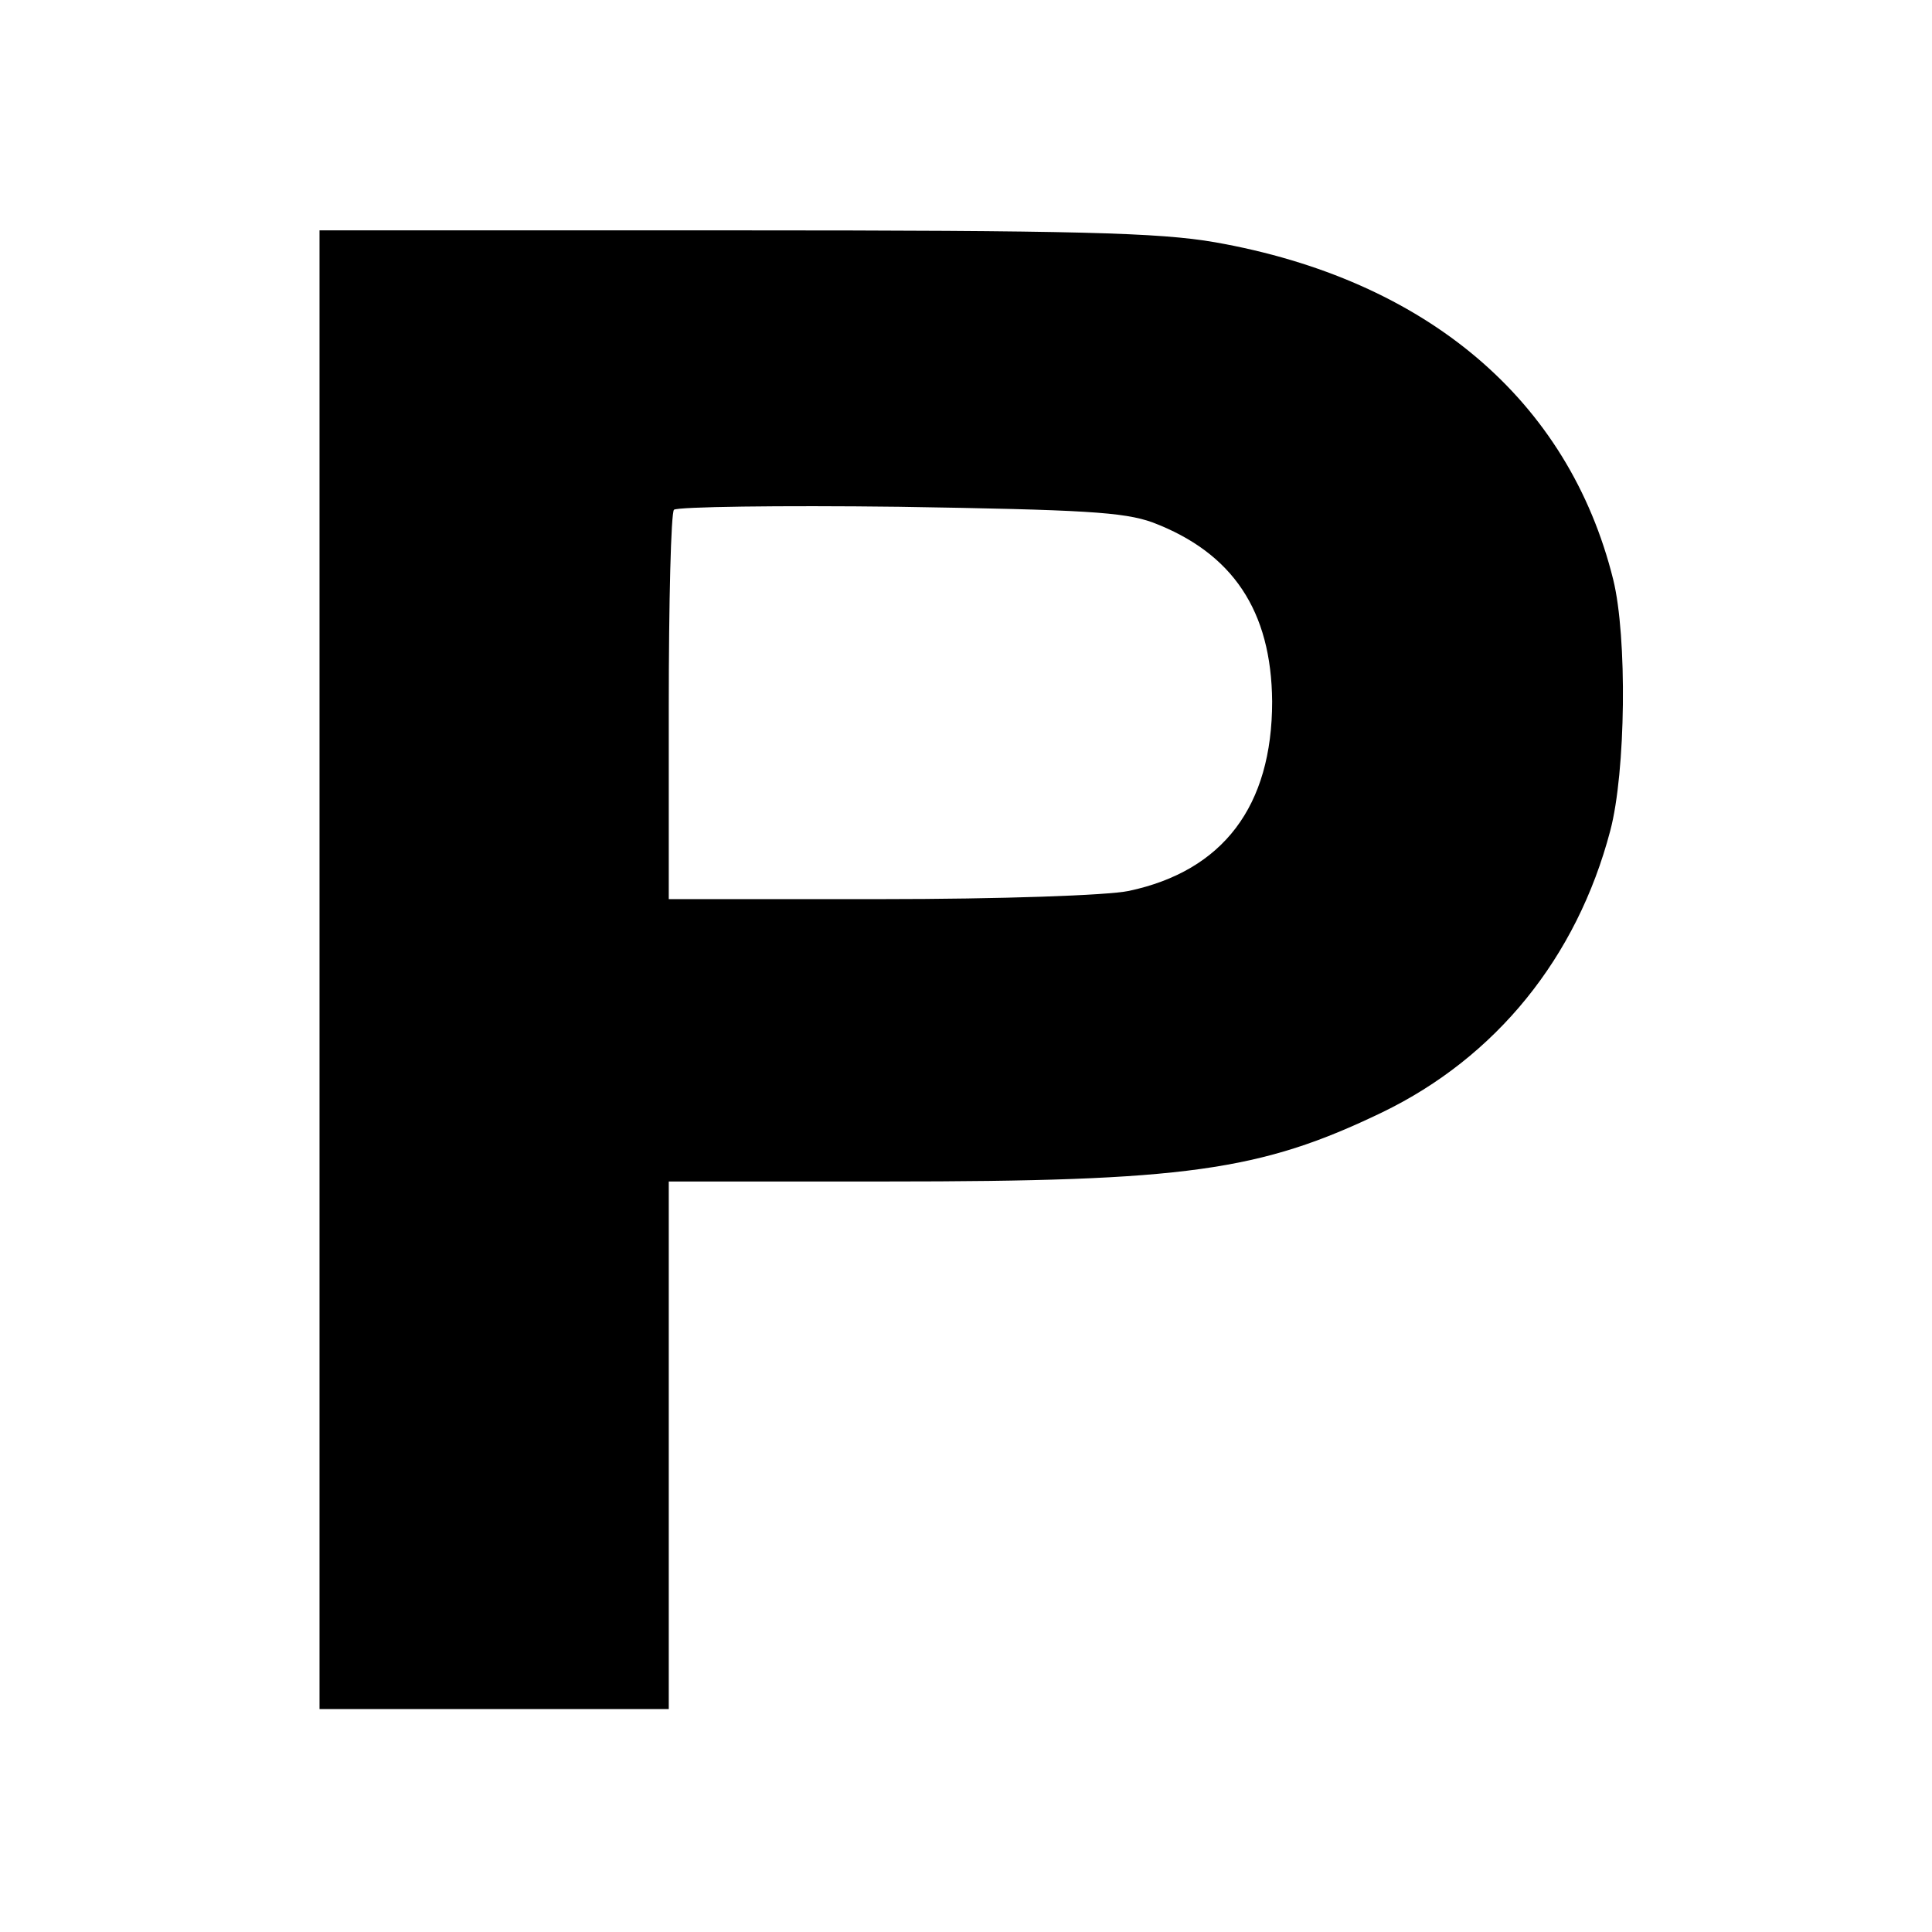
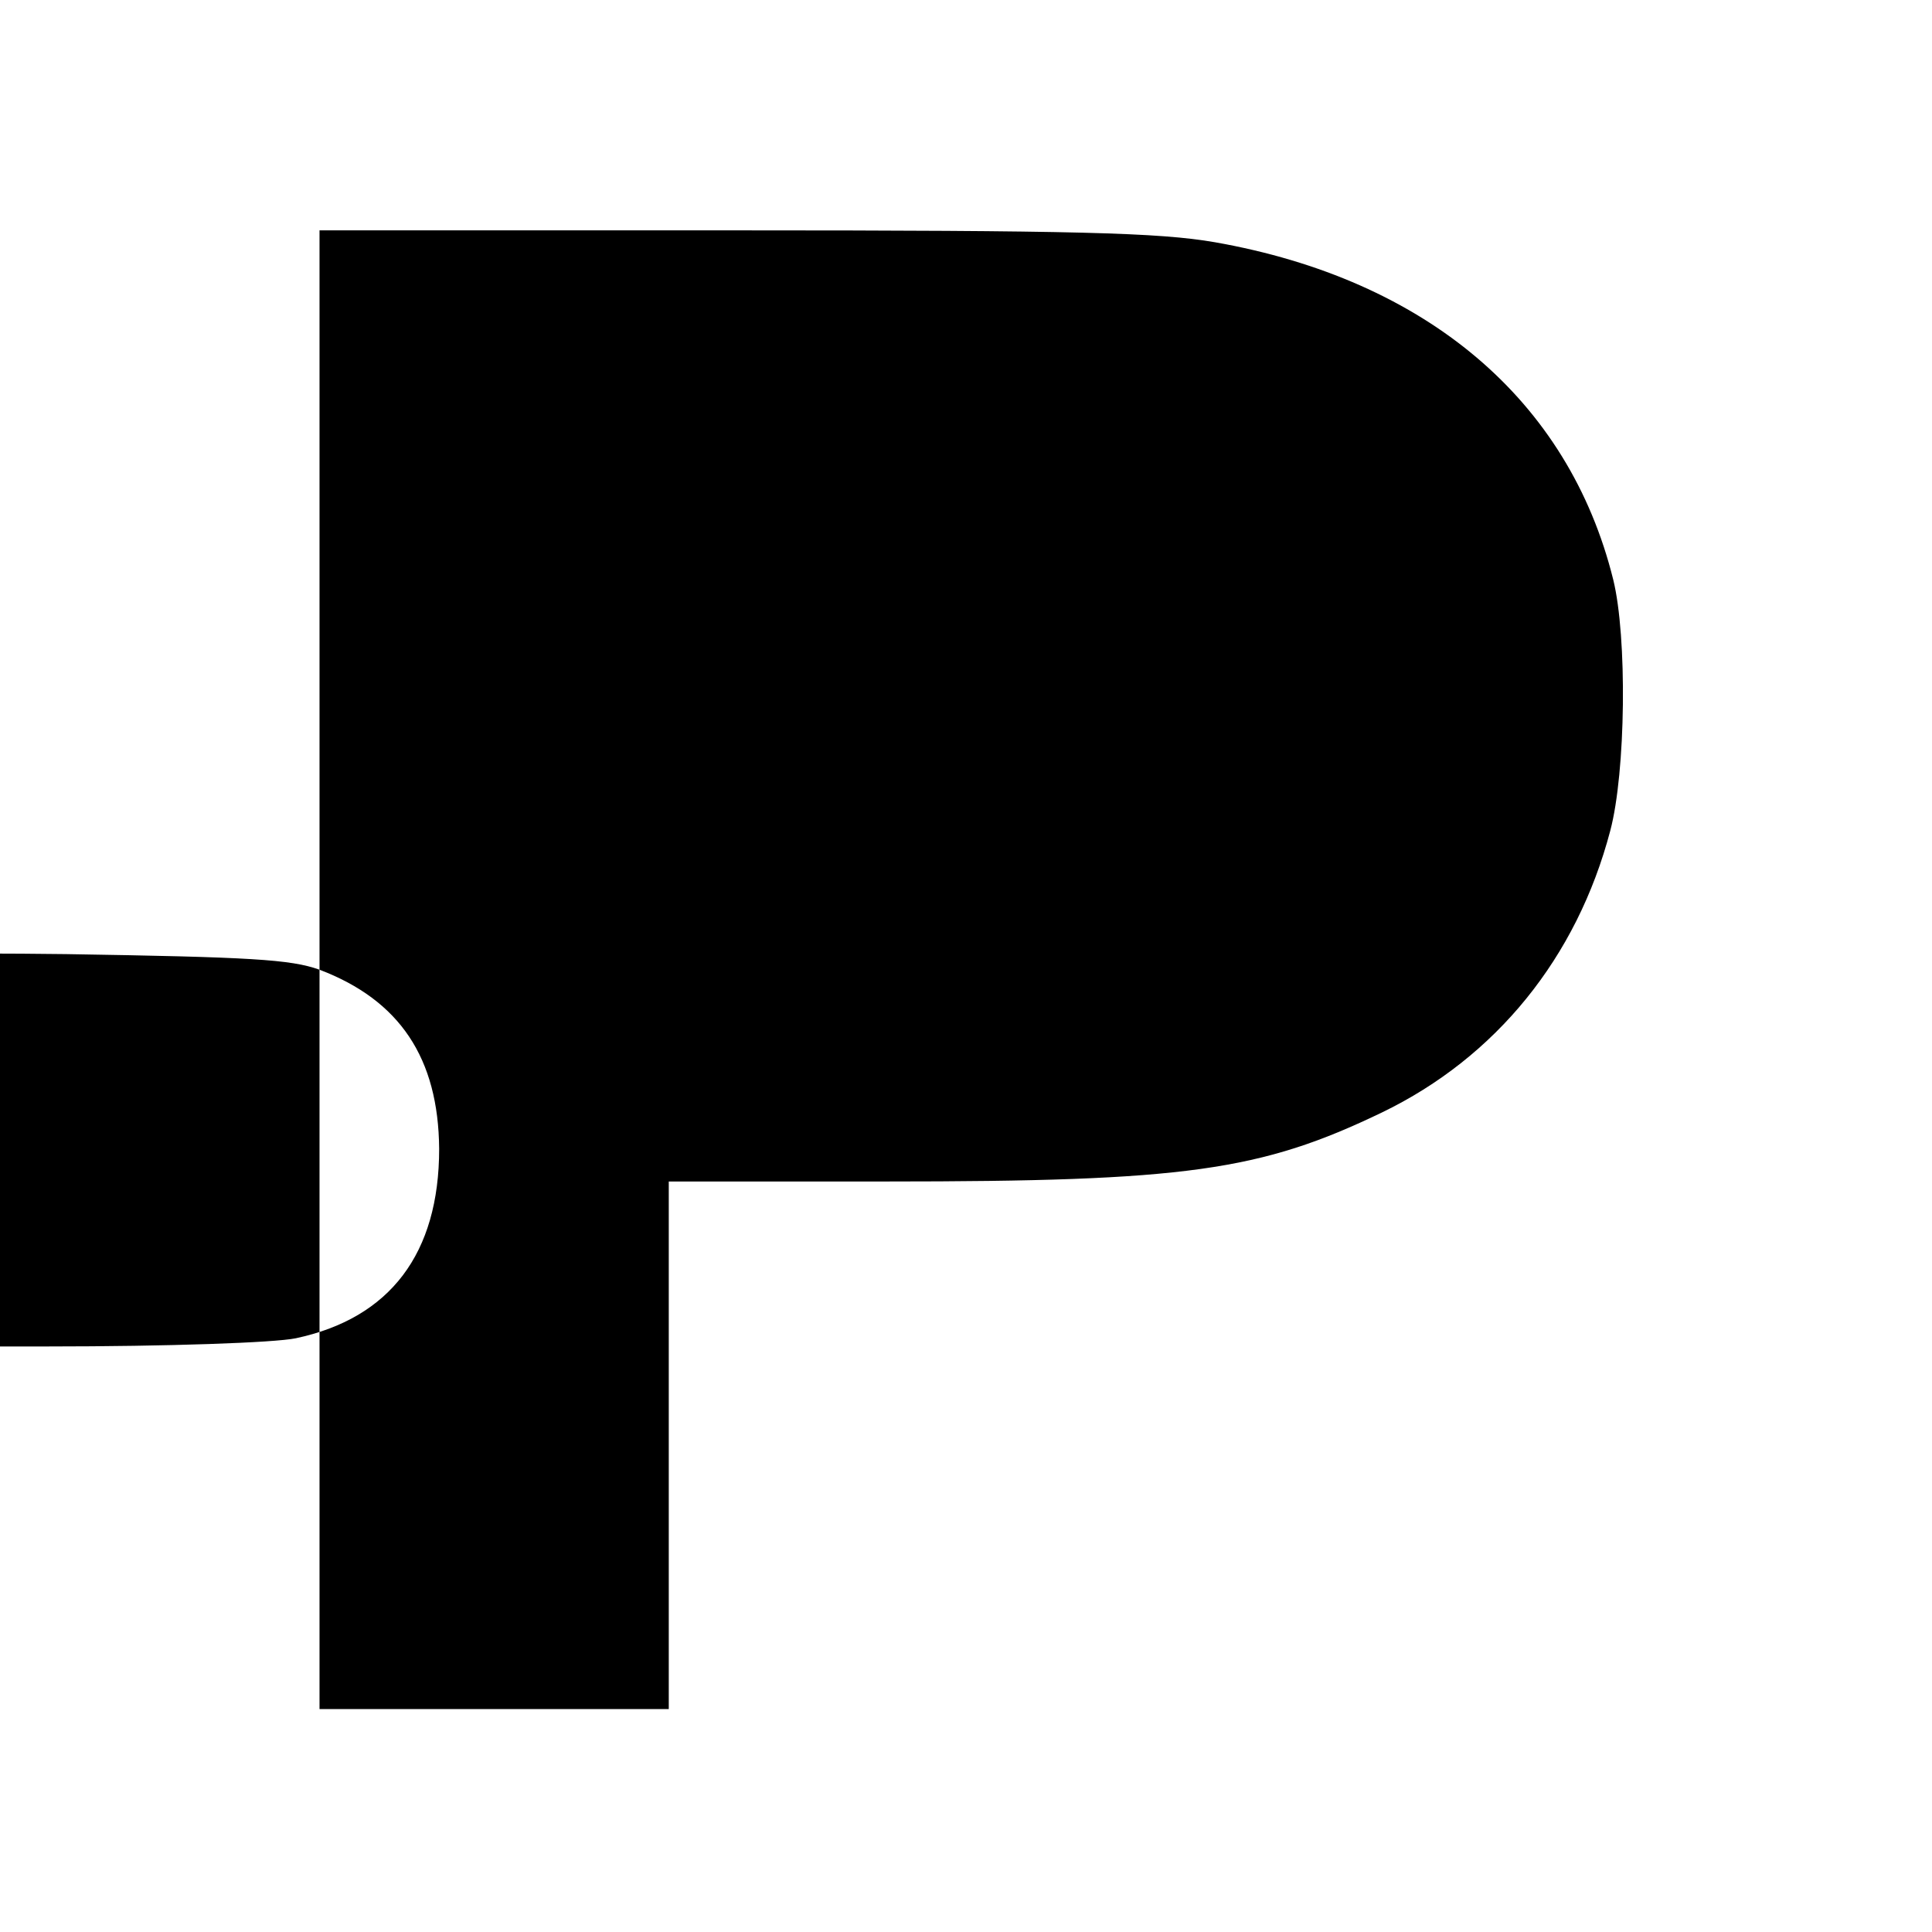
<svg xmlns="http://www.w3.org/2000/svg" version="1.0" width="260pt" height="260pt" viewBox="0 0 260 260" preserveAspectRatio="xMidYMid meet">
  <g transform="translate(0,260) scale(0.1,-0.1)" fill="#000000" stroke="none">
-     <path d="M430 1295 l0 -995 235 0 235 0 0 355 0 355 293 0 c402 0 503 14 667 93 153 74 262 208 307 379 21 79 23 261 4 338 -60 242 -252 404 -536 454 -75 13 -186 16 -647 16 l-558 0 0 -995z m1121 602 c108 -41 160 -119 161 -241 0 -141 -66 -228 -193 -255 -29 -6 -172 -11 -334 -11 l-285 0 0 258 c0 142 3 262 7 266 5 4 141 6 303 4 248 -4 302 -7 341 -21z" />
+     <path d="M430 1295 l0 -995 235 0 235 0 0 355 0 355 293 0 c402 0 503 14 667 93 153 74 262 208 307 379 21 79 23 261 4 338 -60 242 -252 404 -536 454 -75 13 -186 16 -647 16 l-558 0 0 -995z c108 -41 160 -119 161 -241 0 -141 -66 -228 -193 -255 -29 -6 -172 -11 -334 -11 l-285 0 0 258 c0 142 3 262 7 266 5 4 141 6 303 4 248 -4 302 -7 341 -21z" />
  </g>
</svg>